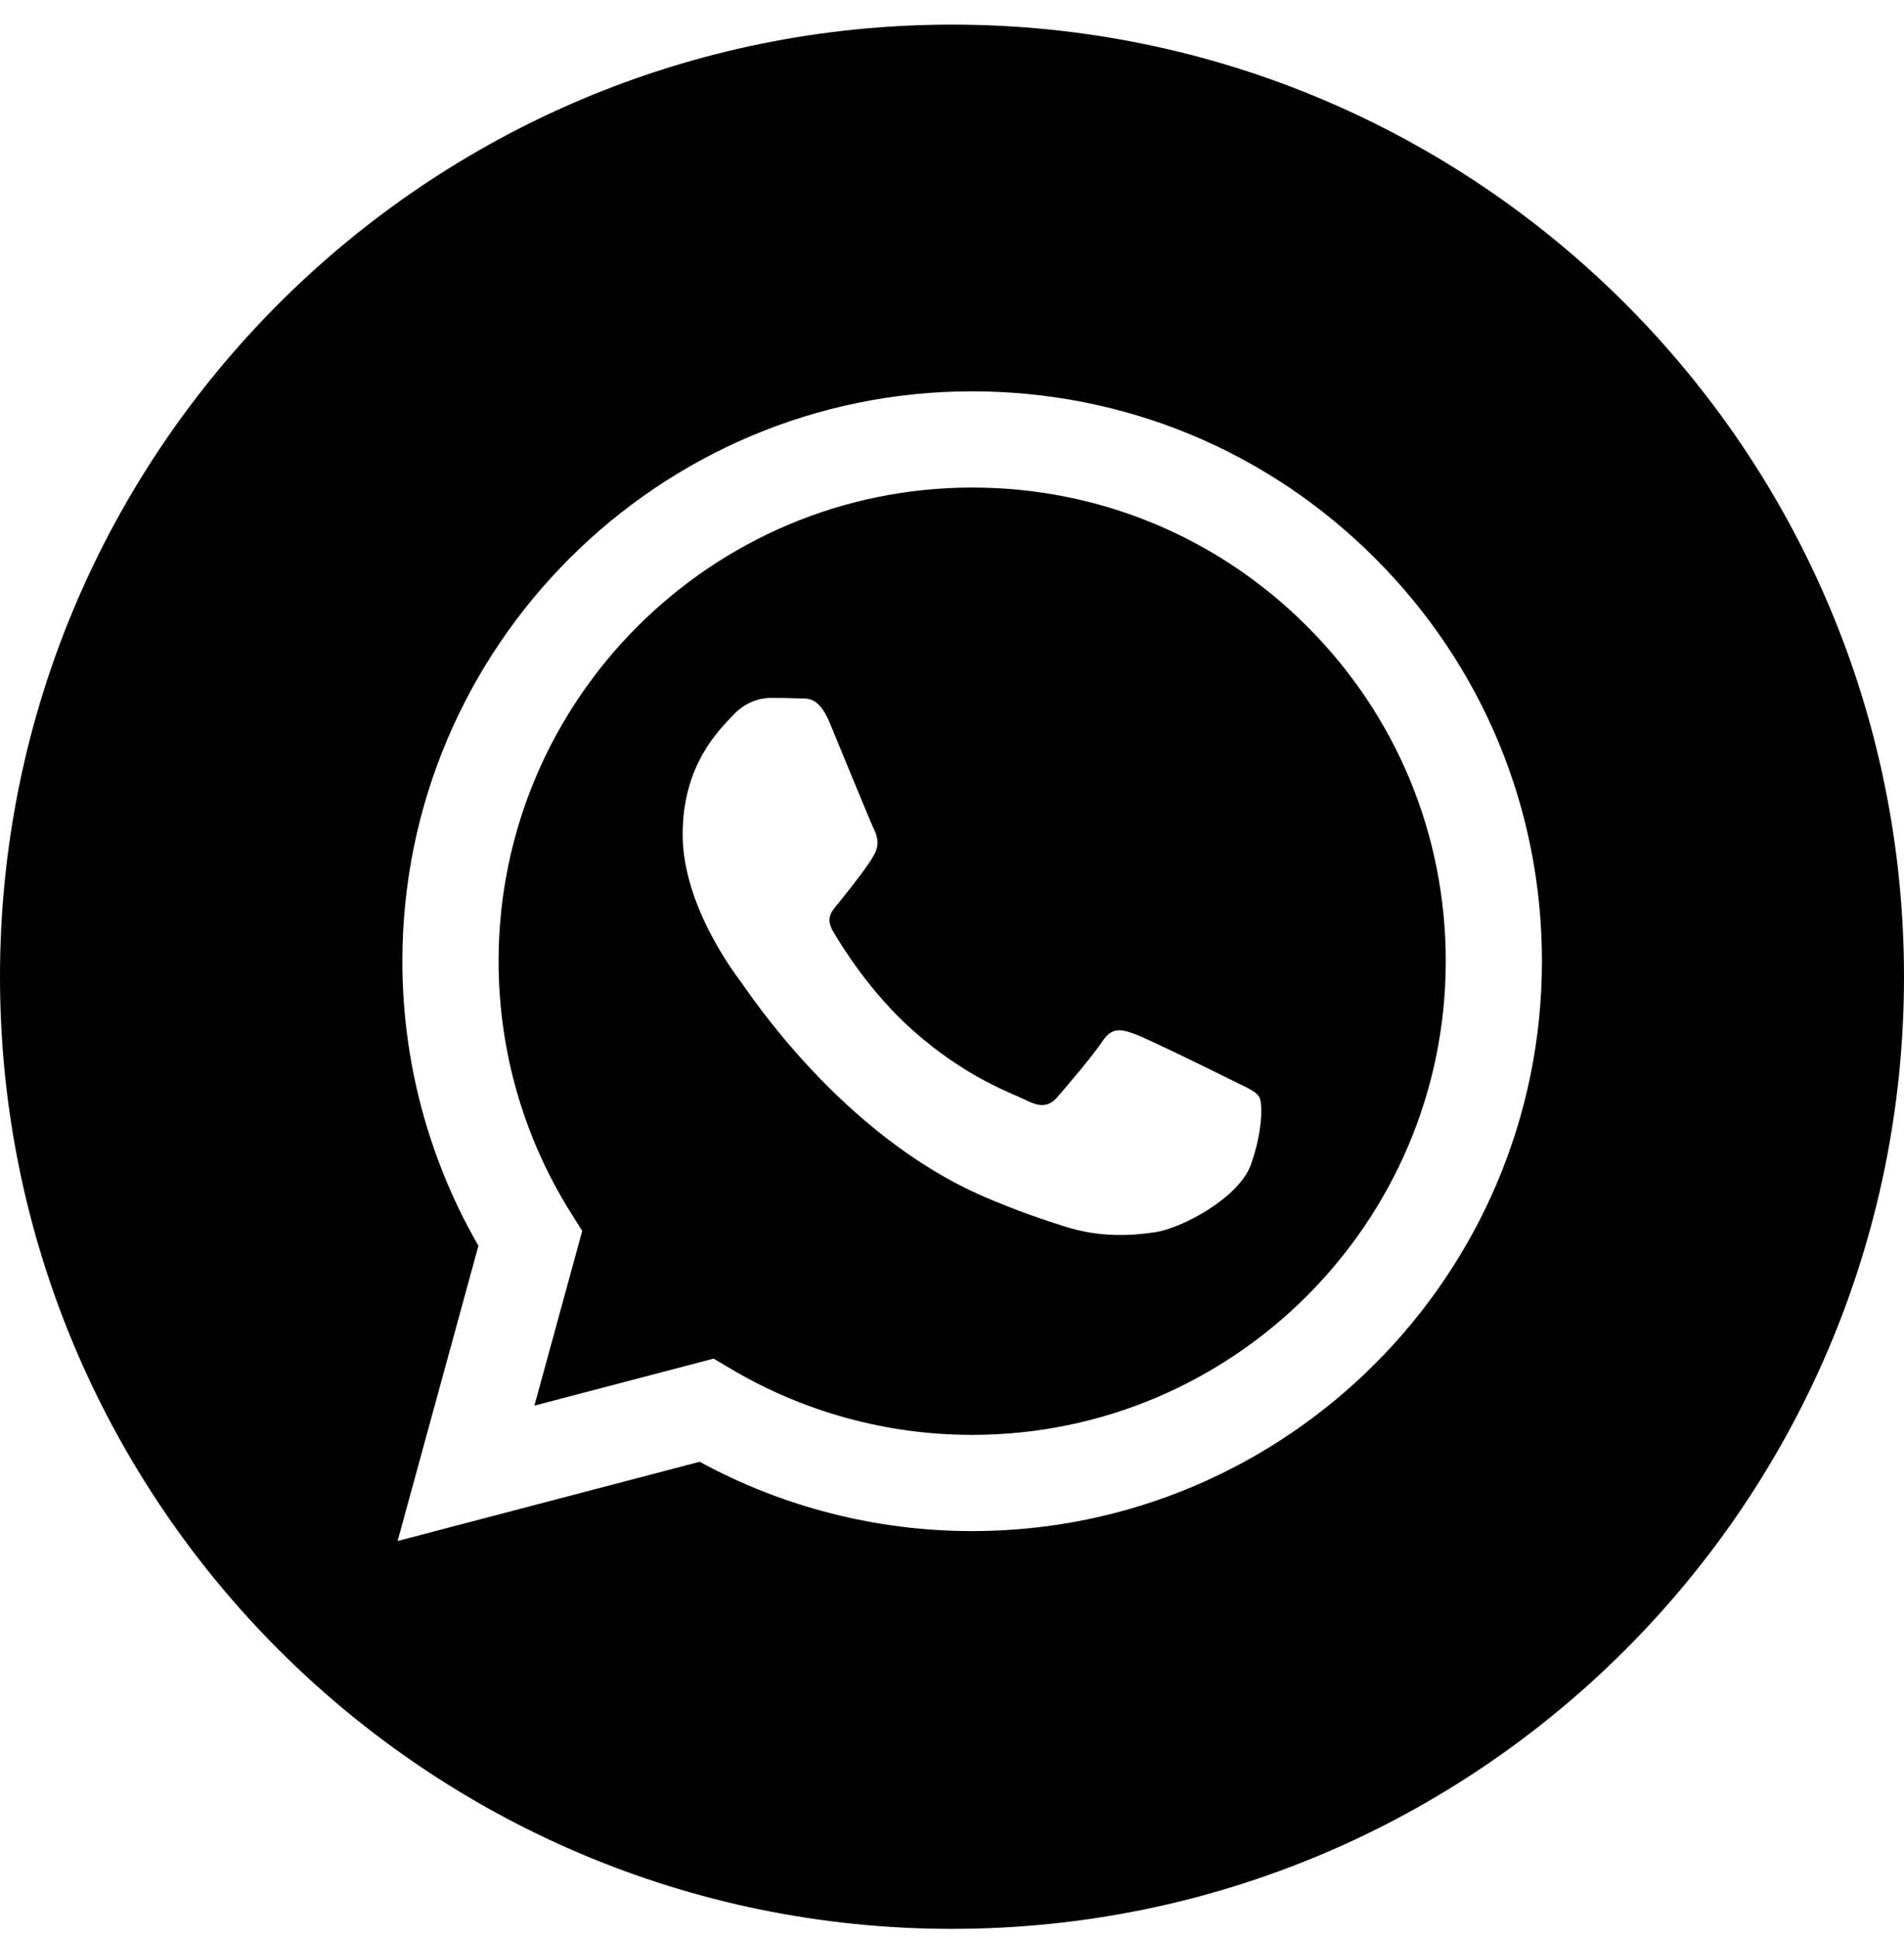
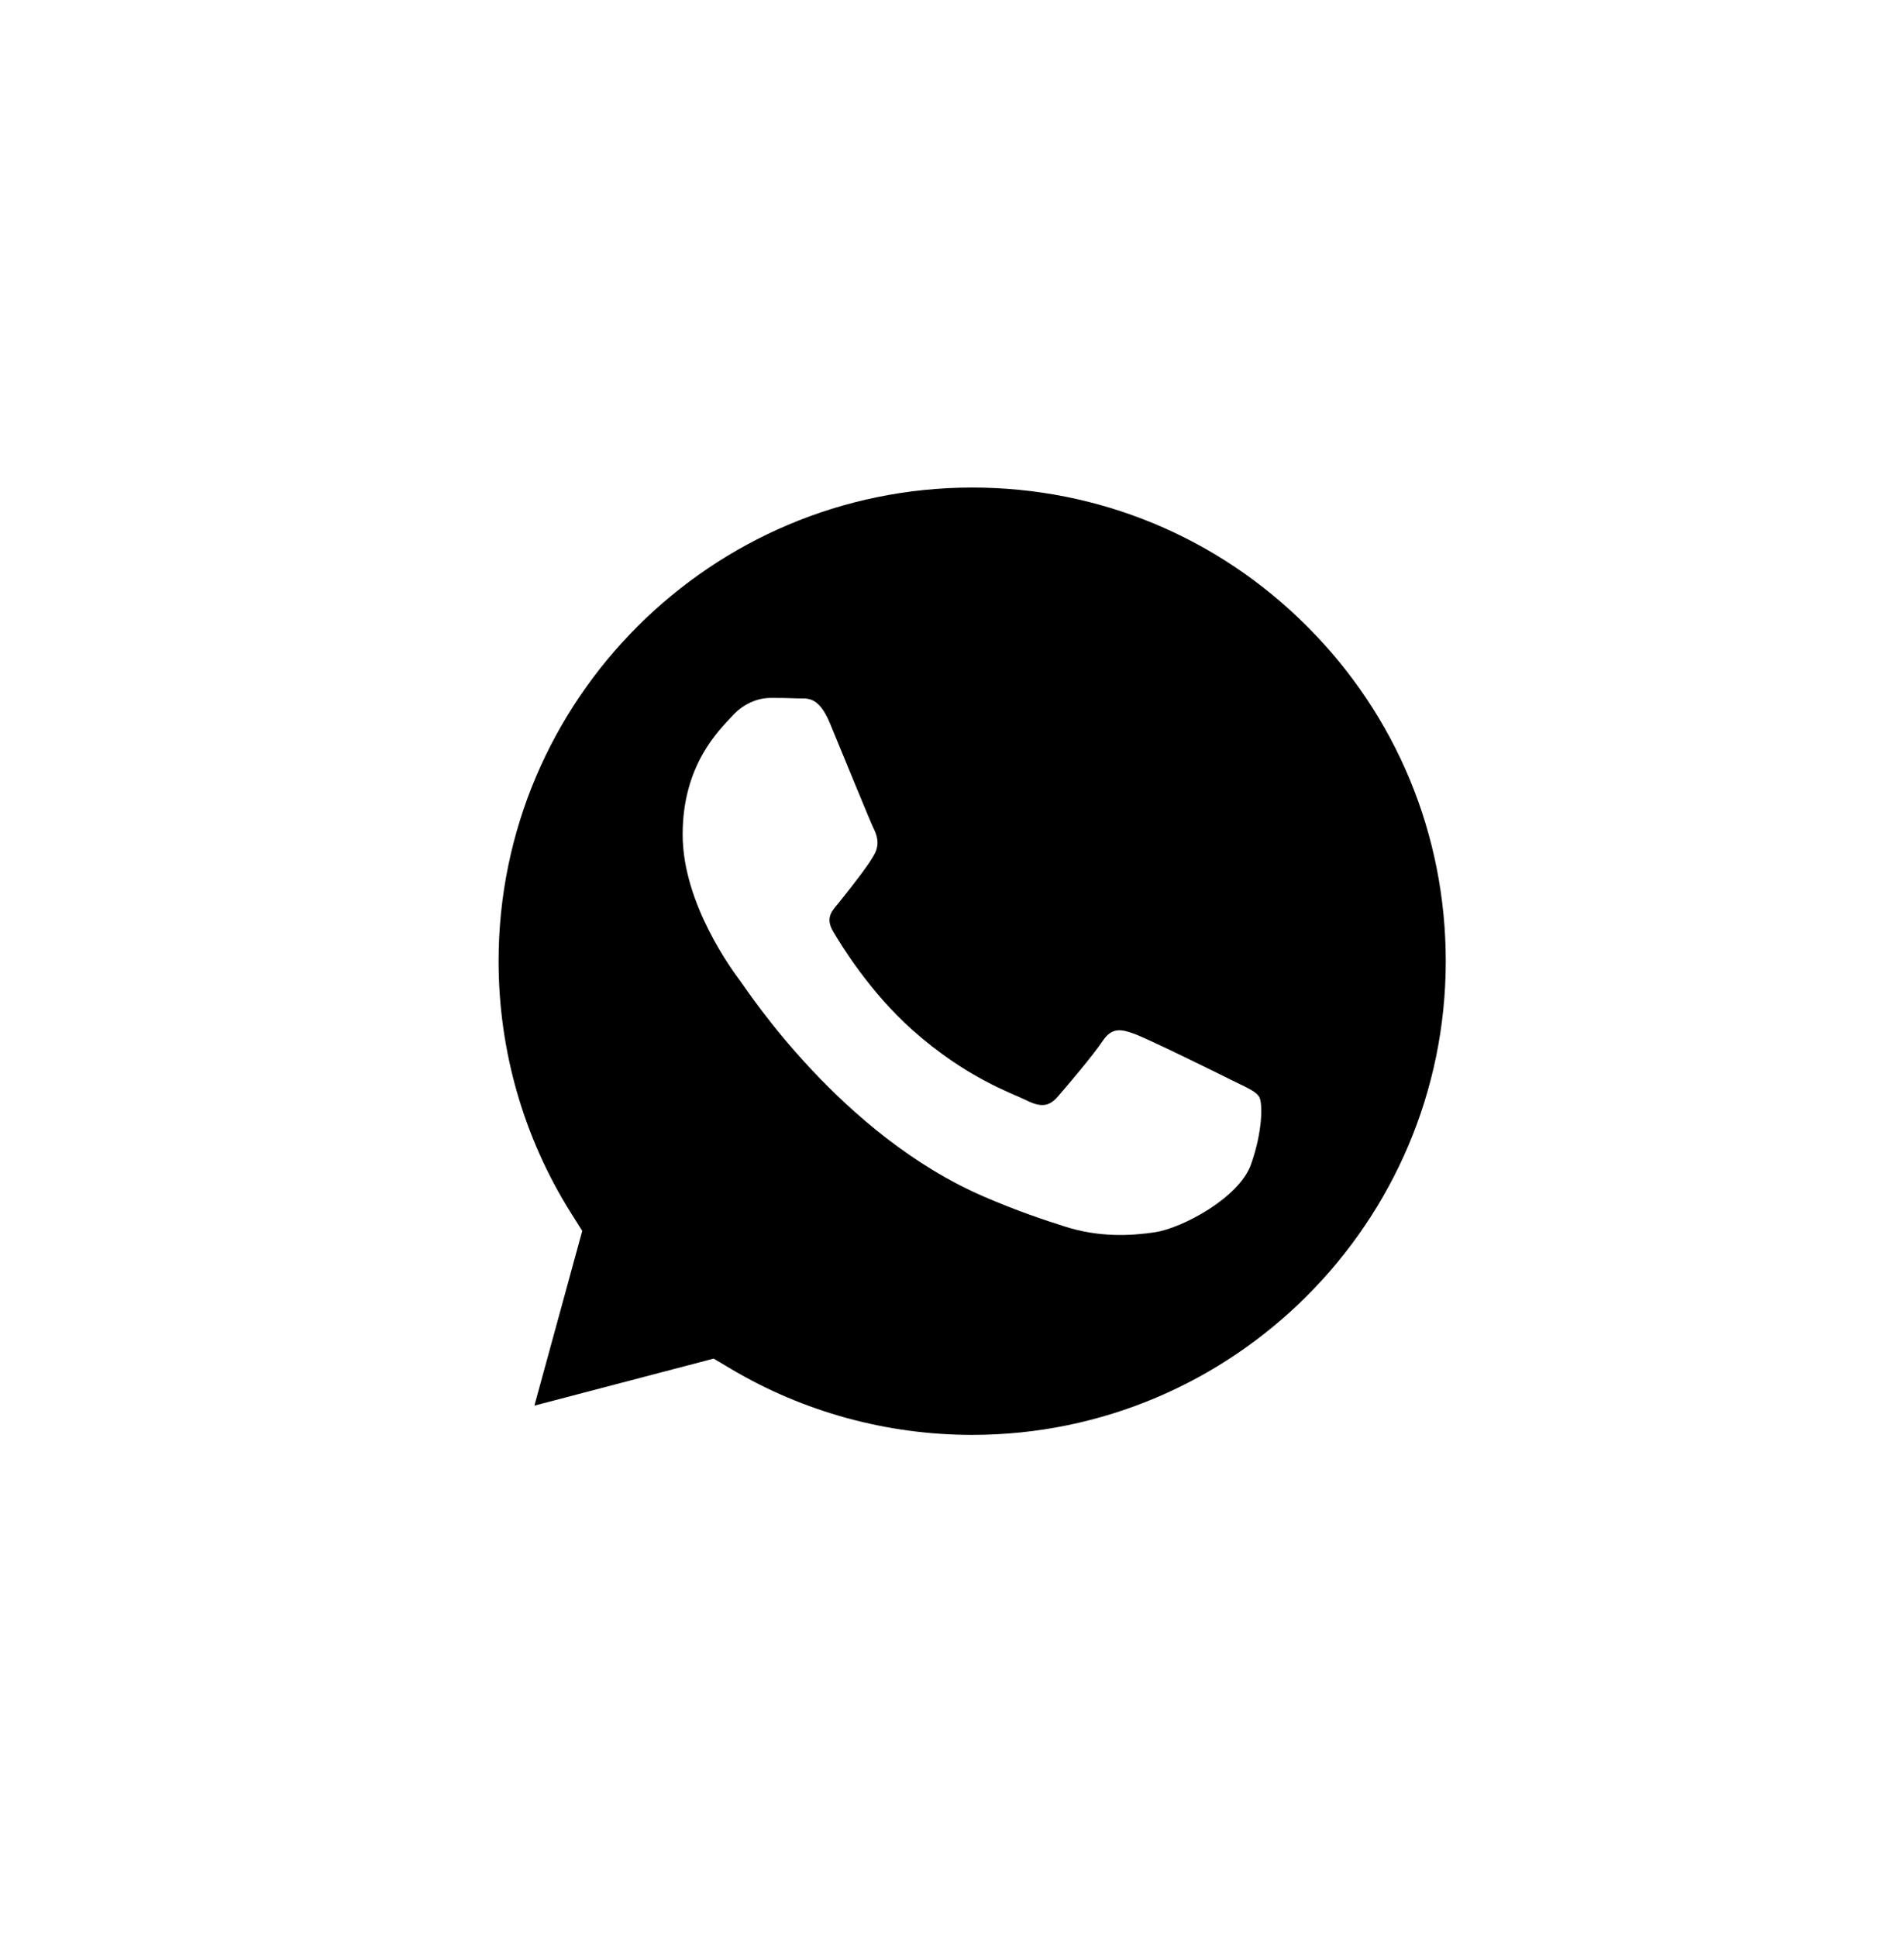
<svg xmlns="http://www.w3.org/2000/svg" width="58" height="59" viewBox="0 0 58 59" fill="none">
-   <path d="M29 0.75C12.986 0.75 0 13.736 0 29.75C0 45.764 12.986 58.75 29 58.75C45.014 58.75 58 45.764 58 29.75C58 13.736 45.014 0.75 29 0.75ZM29.615 46.635C29.614 46.635 29.615 46.635 29.615 46.635H29.608C26.703 46.633 23.848 45.905 21.313 44.523L12.112 46.936L14.574 37.944C13.055 35.313 12.256 32.328 12.257 29.27C12.261 19.703 20.048 11.919 29.615 11.919C34.257 11.921 38.616 13.728 41.892 17.008C45.17 20.288 46.973 24.647 46.971 29.283C46.967 38.851 39.18 46.635 29.614 46.635L29.615 46.635Z" fill="black" />
  <path d="M29.62 14.85C21.663 14.85 15.191 21.319 15.188 29.271C15.187 31.996 15.95 34.65 17.393 36.946L17.736 37.491L16.279 42.813L21.739 41.381L22.266 41.694C24.48 43.008 27.02 43.703 29.608 43.704H29.614C37.565 43.704 44.037 37.235 44.041 29.282C44.042 25.428 42.543 21.805 39.819 19.08C37.096 16.354 33.473 14.851 29.62 14.85ZM38.106 35.471C37.744 36.484 36.012 37.408 35.179 37.533C34.431 37.644 33.486 37.691 32.447 37.361C31.817 37.161 31.009 36.894 29.974 36.448C25.624 34.57 22.783 30.191 22.566 29.901C22.349 29.612 20.795 27.55 20.795 25.416C20.795 23.282 21.915 22.233 22.313 21.8C22.71 21.366 23.18 21.257 23.469 21.257C23.758 21.257 24.048 21.26 24.3 21.272C24.567 21.285 24.924 21.171 25.276 22.016C25.638 22.885 26.505 25.018 26.613 25.235C26.722 25.452 26.794 25.706 26.65 25.995C26.505 26.284 26.024 26.909 25.566 27.478C25.373 27.716 25.122 27.929 25.375 28.363C25.628 28.797 26.499 30.216 27.788 31.366C29.445 32.843 30.842 33.301 31.276 33.518C31.709 33.735 31.962 33.699 32.215 33.41C32.468 33.12 33.299 32.144 33.588 31.709C33.877 31.275 34.166 31.348 34.564 31.493C34.962 31.637 37.094 32.686 37.527 32.903C37.961 33.12 38.25 33.229 38.358 33.41C38.467 33.591 38.467 34.458 38.106 35.471Z" fill="black" />
</svg>